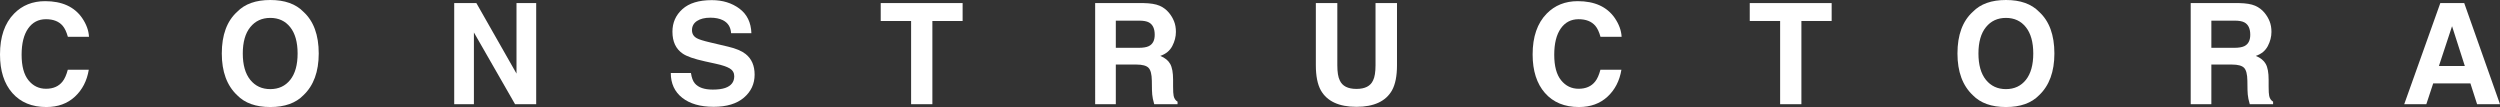
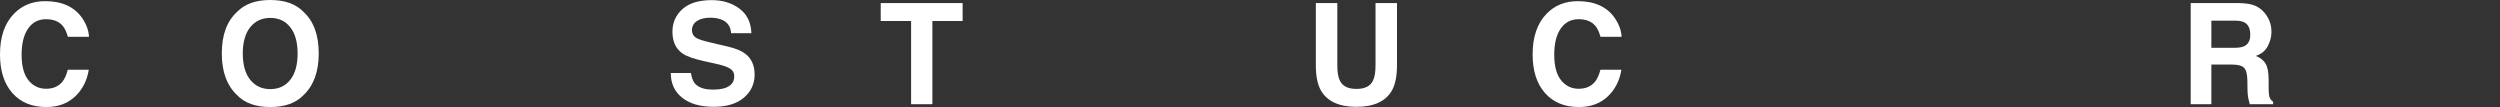
<svg xmlns="http://www.w3.org/2000/svg" version="1.1" x="0px" y="0px" width="739.472px" height="31.656px" viewBox="0 0 739.472 31.656" style="enable-background:new 0 0 739.472 31.656;" xml:space="preserve">
  <rect x="0" y="0" width="739.472" height="31.656" fill="#333333" stroke="none" />
  <style type="text/css">
	.st0{fill:#FFFFFF;}
</style>
  <defs>
</defs>
  <g>
    <path class="st0" d="M4.156,4.037c2.408-2.462,5.473-3.693,9.194-3.693c4.978,0,8.62,1.65,10.923,4.951   c1.272,1.853,1.953,3.715,2.048,5.582h-6.25c-0.398-1.434-0.909-2.516-1.531-3.247c-1.115-1.299-2.765-1.948-4.951-1.948   c-2.227,0-3.983,0.915-5.268,2.749c-1.285,1.832-1.929,4.426-1.929,7.781s0.679,5.868,2.035,7.538   c1.358,1.672,3.082,2.505,5.173,2.505c2.143,0,3.777-0.714,4.903-2.148c0.622-0.774,1.136-1.929,1.548-3.471h6.209   c-0.536,3.26-1.905,5.912-4.104,7.955c-2.202,2.043-5.022,3.065-8.463,3.065c-4.256,0-7.6-1.38-10.038-4.14   C1.218,24.743,0,20.942,0,16.109C0,10.89,1.385,6.864,4.156,4.037z" />
    <path class="st0" d="M89.751,28.166c-2.259,2.327-5.525,3.49-9.8,3.49s-7.543-1.163-9.8-3.49   c-3.033-2.854-4.545-6.967-4.545-12.338c0-5.482,1.512-9.591,4.545-12.338C72.408,1.163,75.676,0,79.951,0s7.541,1.163,9.8,3.49   c3.017,2.746,4.527,6.856,4.527,12.338C94.277,21.199,92.768,25.311,89.751,28.166z M85.847,23.62   c1.453-1.829,2.181-4.426,2.181-7.792c0-3.355-0.728-5.95-2.181-7.784c-1.456-1.832-3.42-2.749-5.896-2.749   S75.5,6.207,74.026,8.036c-1.475,1.824-2.213,4.421-2.213,7.792c0,3.366,0.739,5.963,2.213,7.792   c1.475,1.824,3.45,2.738,5.925,2.738S84.391,25.444,85.847,23.62z" />
-     <path class="st0" d="M134.35,0.912h6.553l11.872,20.855V0.912h5.825v29.911h-6.25L140.176,9.6v21.223h-5.825V0.912z" />
    <path class="st0" d="M204.377,21.591c0.192,1.366,0.574,2.386,1.139,3.063c1.036,1.231,2.811,1.845,5.325,1.845   c1.507,0,2.727-0.162,3.669-0.487c1.78-0.62,2.673-1.778,2.673-3.469c0-0.988-0.438-1.751-1.31-2.294   c-0.874-0.525-2.259-0.993-4.153-1.399l-3.239-0.712c-3.182-0.701-5.371-1.466-6.558-2.292c-2.018-1.38-3.025-3.536-3.025-6.475   c0-2.679,0.985-4.903,2.957-6.675s4.87-2.66,8.69-2.66c3.19,0,5.912,0.836,8.166,2.508c2.251,1.669,3.433,4.096,3.542,7.275h-6.006   c-0.111-1.799-0.915-3.079-2.411-3.837c-1.001-0.501-2.24-0.752-3.726-0.752c-1.65,0-2.968,0.325-3.953,0.974   s-1.475,1.558-1.475,2.722c0,1.069,0.484,1.867,1.456,2.392c0.622,0.354,1.948,0.766,3.972,1.239l5.249,1.239   c2.302,0.541,4.026,1.264,5.176,2.17c1.78,1.407,2.673,3.444,2.673,6.109c0,2.733-1.055,5-3.168,6.807   c-2.113,1.805-5.097,2.708-8.953,2.708c-3.939,0-7.035-0.89-9.291-2.668c-2.257-1.78-3.385-4.223-3.385-7.335H204.377z" />
    <path class="st0" d="M284.732,0.912v5.295h-8.947v24.616h-6.291V6.207h-8.988V0.912H284.732z" />
-     <path class="st0" d="M342.962,1.683c1.104,0.473,2.037,1.172,2.8,2.089c0.633,0.76,1.136,1.599,1.504,2.516   c0.371,0.923,0.555,1.97,0.555,3.147c0,1.42-0.36,2.817-1.077,4.191c-0.717,1.372-1.899,2.343-3.55,2.911   c1.38,0.555,2.357,1.342,2.933,2.365c0.574,1.02,0.86,2.581,0.86,4.675v2.01c0,1.366,0.057,2.292,0.165,2.779   c0.165,0.774,0.552,1.342,1.155,1.705v0.752h-6.899c-0.189-0.663-0.325-1.196-0.406-1.602c-0.162-0.839-0.252-1.699-0.265-2.578   l-0.038-2.779c-0.027-1.91-0.357-3.179-0.99-3.815c-0.633-0.636-1.821-0.955-3.561-0.955h-6.104v11.729h-6.109V0.912h14.307   C340.289,0.952,341.861,1.209,342.962,1.683z M330.046,6.107v8.036h6.726c1.337,0,2.338-0.162,3.006-0.487   c1.182-0.568,1.772-1.691,1.772-3.369c0-1.813-0.571-3.03-1.713-3.653c-0.644-0.352-1.607-0.528-2.892-0.528H330.046z" />
    <path class="st0" d="M389.212,0.912h6.353v18.371c0,2.054,0.241,3.555,0.728,4.499c0.752,1.677,2.397,2.516,4.932,2.516   c2.522,0,4.159-0.839,4.913-2.516c0.484-0.944,0.728-2.446,0.728-4.499V0.912h6.35v18.385c0,3.179-0.492,5.655-1.477,7.427   c-1.837,3.247-5.341,4.87-10.514,4.87s-8.685-1.623-10.533-4.87c-0.988-1.772-1.48-4.248-1.48-7.427V0.912z" />
    <path class="st0" d="M457.489,4.037c2.408-2.462,5.473-3.693,9.194-3.693c4.978,0,8.62,1.65,10.923,4.951   c1.272,1.853,1.953,3.715,2.048,5.582h-6.25c-0.398-1.434-0.909-2.516-1.531-3.247c-1.115-1.299-2.765-1.948-4.951-1.948   c-2.227,0-3.983,0.915-5.268,2.749c-1.285,1.832-1.929,4.426-1.929,7.781s0.679,5.868,2.035,7.538   c1.358,1.672,3.082,2.505,5.173,2.505c2.143,0,3.777-0.714,4.903-2.148c0.622-0.774,1.136-1.929,1.548-3.471h6.209   c-0.536,3.26-1.905,5.912-4.104,7.955c-2.202,2.043-5.022,3.065-8.463,3.065c-4.256,0-7.6-1.38-10.038-4.14   c-2.435-2.773-3.653-6.575-3.653-11.407C453.333,10.89,454.718,6.864,457.489,4.037z" />
-     <path class="st0" d="M541.782,0.912v5.295h-8.948v24.616h-6.291V6.207h-8.988V0.912H541.782z" />
-     <path class="st0" d="M603.141,28.166c-2.259,2.327-5.525,3.49-9.8,3.49c-4.275,0-7.543-1.163-9.8-3.49   c-3.033-2.854-4.545-6.967-4.545-12.338c0-5.482,1.512-9.591,4.545-12.338c2.256-2.327,5.525-3.49,9.8-3.49   c4.275,0,7.541,1.163,9.8,3.49c3.017,2.746,4.526,6.856,4.526,12.338C607.667,21.199,606.157,25.311,603.141,28.166z    M599.236,23.62c1.453-1.829,2.181-4.426,2.181-7.792c0-3.355-0.728-5.95-2.181-7.784c-1.456-1.832-3.42-2.749-5.896-2.749   s-4.451,0.912-5.925,2.741c-1.475,1.824-2.213,4.421-2.213,7.792c0,3.366,0.739,5.963,2.213,7.792   c1.475,1.824,3.45,2.738,5.925,2.738S597.781,25.444,599.236,23.62z" />
    <path class="st0" d="M667.012,1.683c1.104,0.473,2.037,1.172,2.8,2.089c0.633,0.76,1.136,1.599,1.504,2.516   c0.371,0.923,0.555,1.97,0.555,3.147c0,1.42-0.36,2.817-1.077,4.191c-0.717,1.372-1.899,2.343-3.55,2.911   c1.38,0.555,2.357,1.342,2.933,2.365c0.574,1.02,0.86,2.581,0.86,4.675v2.01c0,1.366,0.057,2.292,0.165,2.779   c0.165,0.774,0.552,1.342,1.155,1.705v0.752h-6.899c-0.189-0.663-0.325-1.196-0.406-1.602c-0.162-0.839-0.252-1.699-0.265-2.578   l-0.038-2.779c-0.027-1.91-0.357-3.179-0.99-3.815c-0.633-0.636-1.821-0.955-3.561-0.955h-6.104v11.729h-6.109V0.912h14.307   C664.339,0.952,665.911,1.209,667.012,1.683z M654.096,6.107v8.036h6.726c1.337,0,2.338-0.162,3.006-0.487   c1.182-0.568,1.772-1.691,1.772-3.369c0-1.813-0.571-3.03-1.713-3.653c-0.644-0.352-1.607-0.528-2.892-0.528H654.096z" />
-     <path class="st0" d="M721.817,0.912h7.073l10.582,29.911h-6.778l-1.972-6.147h-11.015l-2.029,6.147h-6.537L721.817,0.912z    M721.406,19.518h7.66l-3.777-11.769L721.406,19.518z" />
  </g>
</svg>